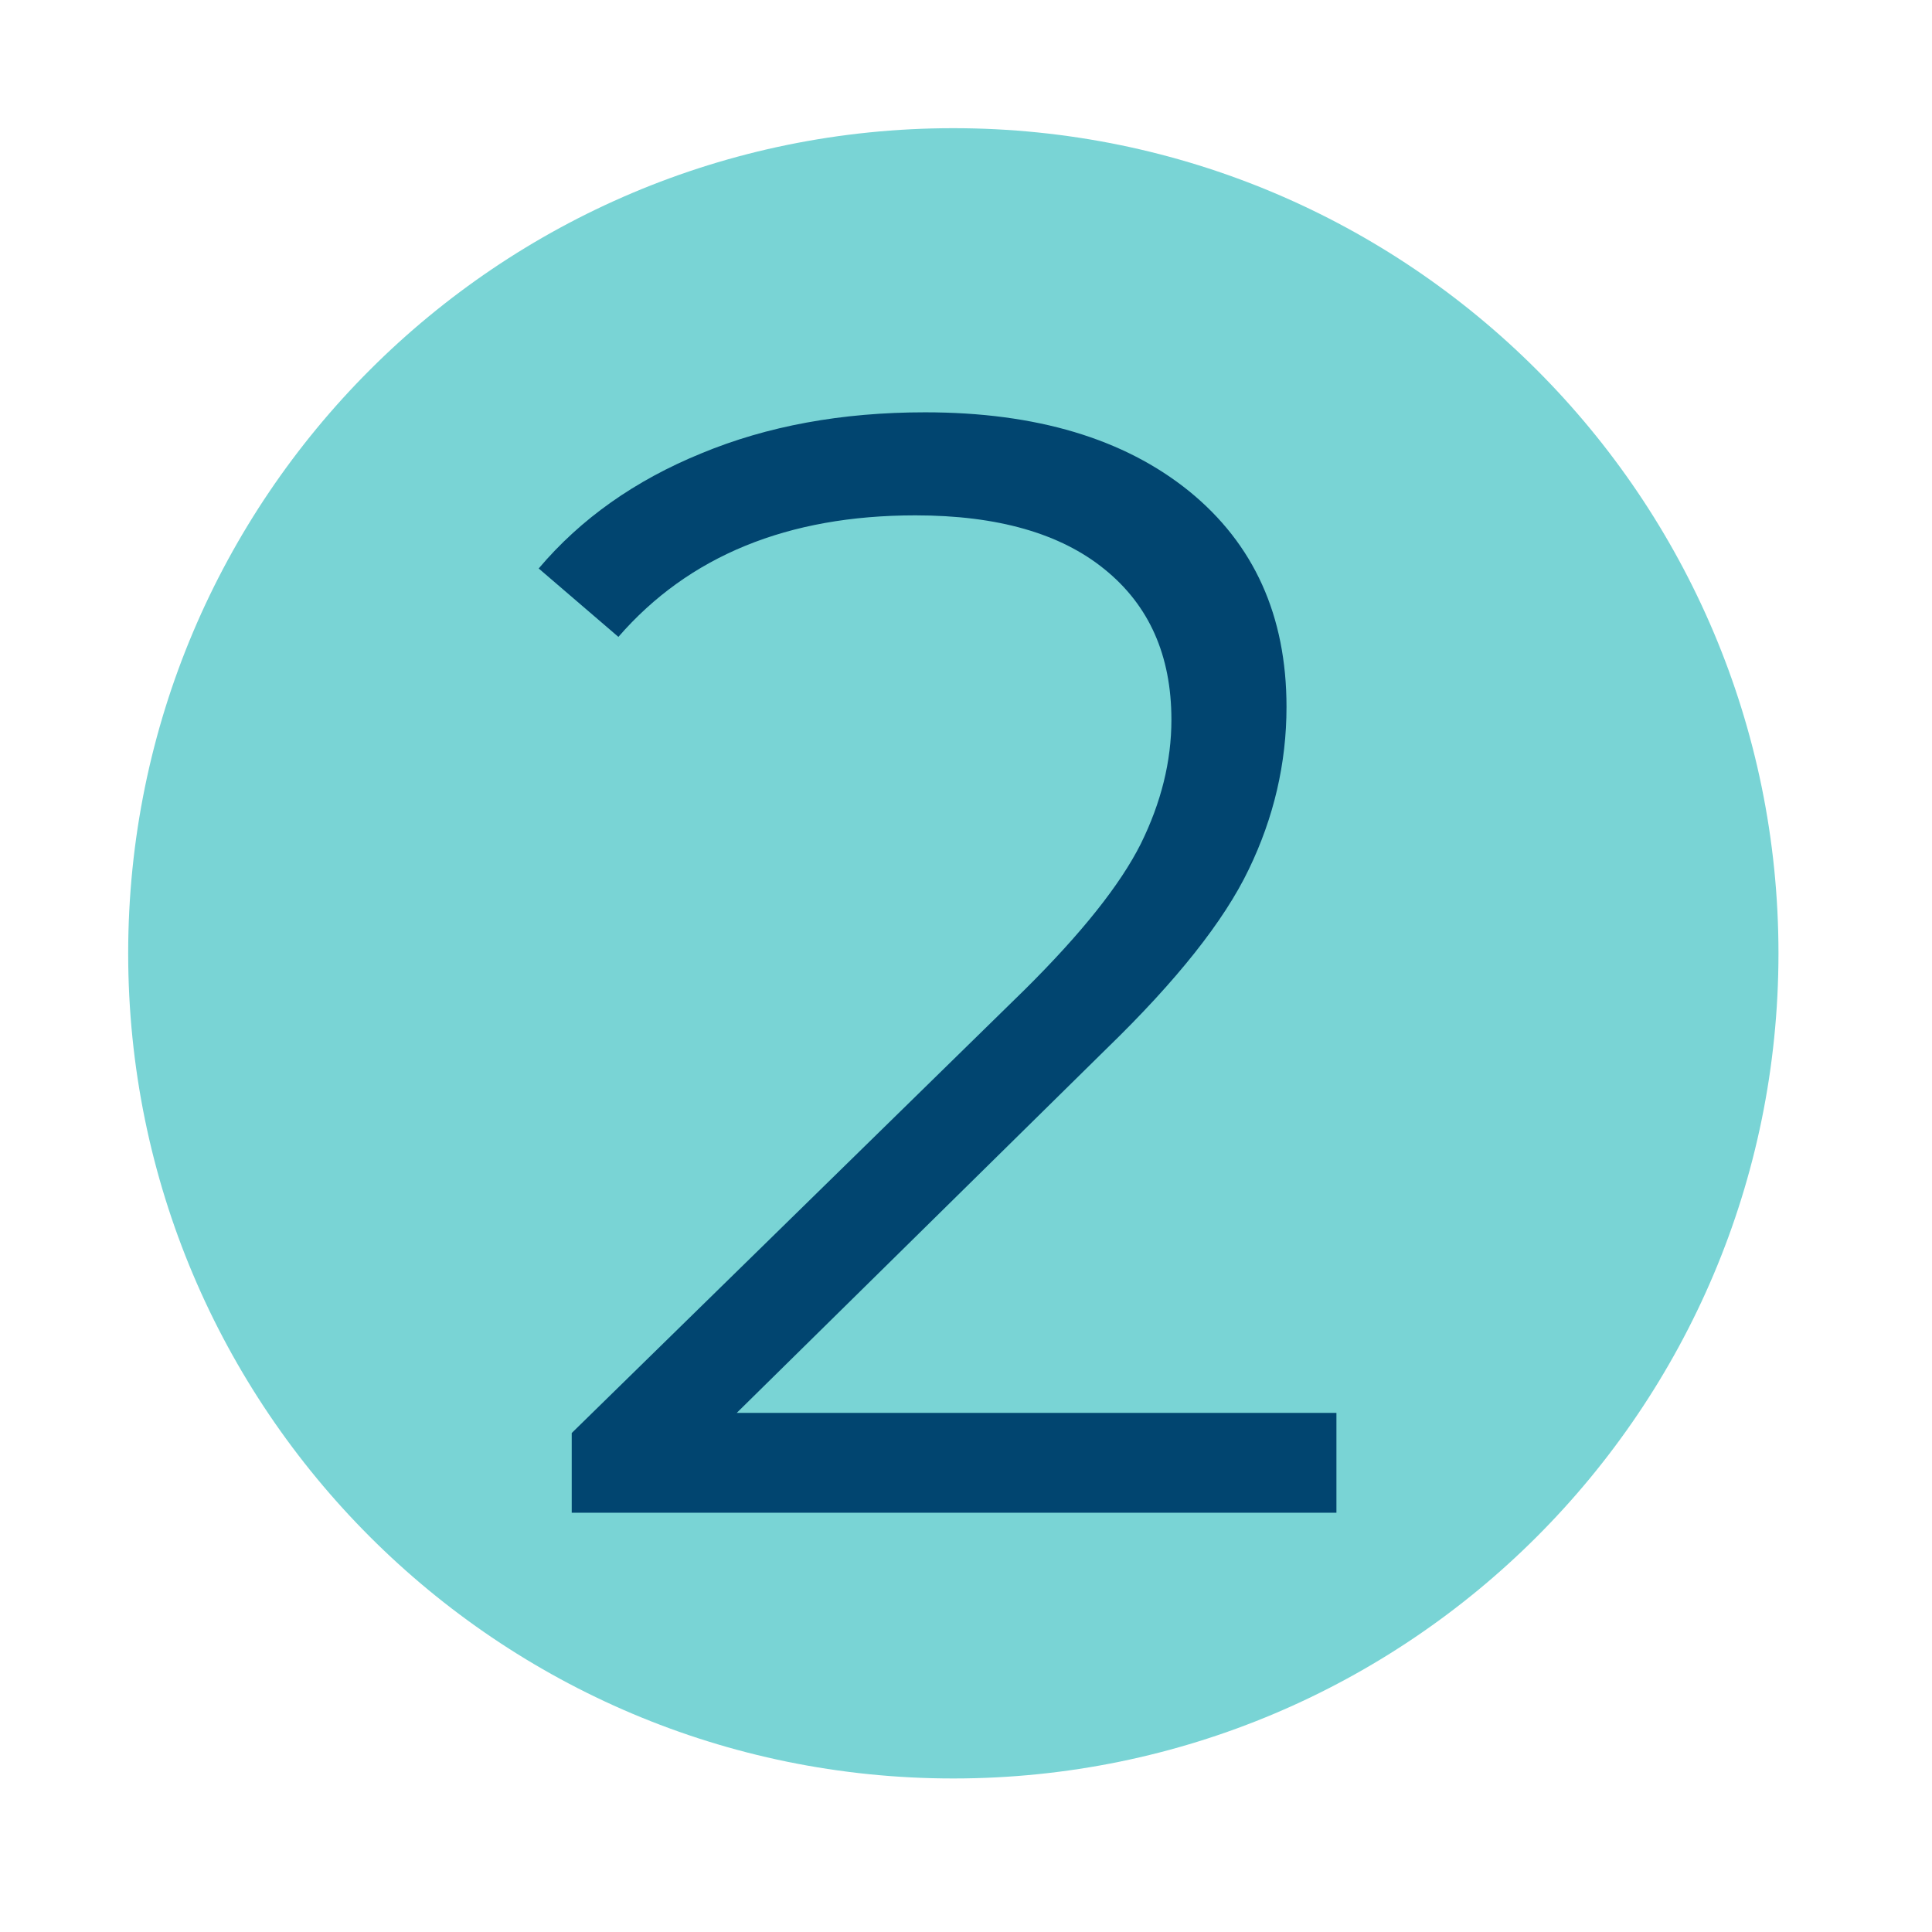
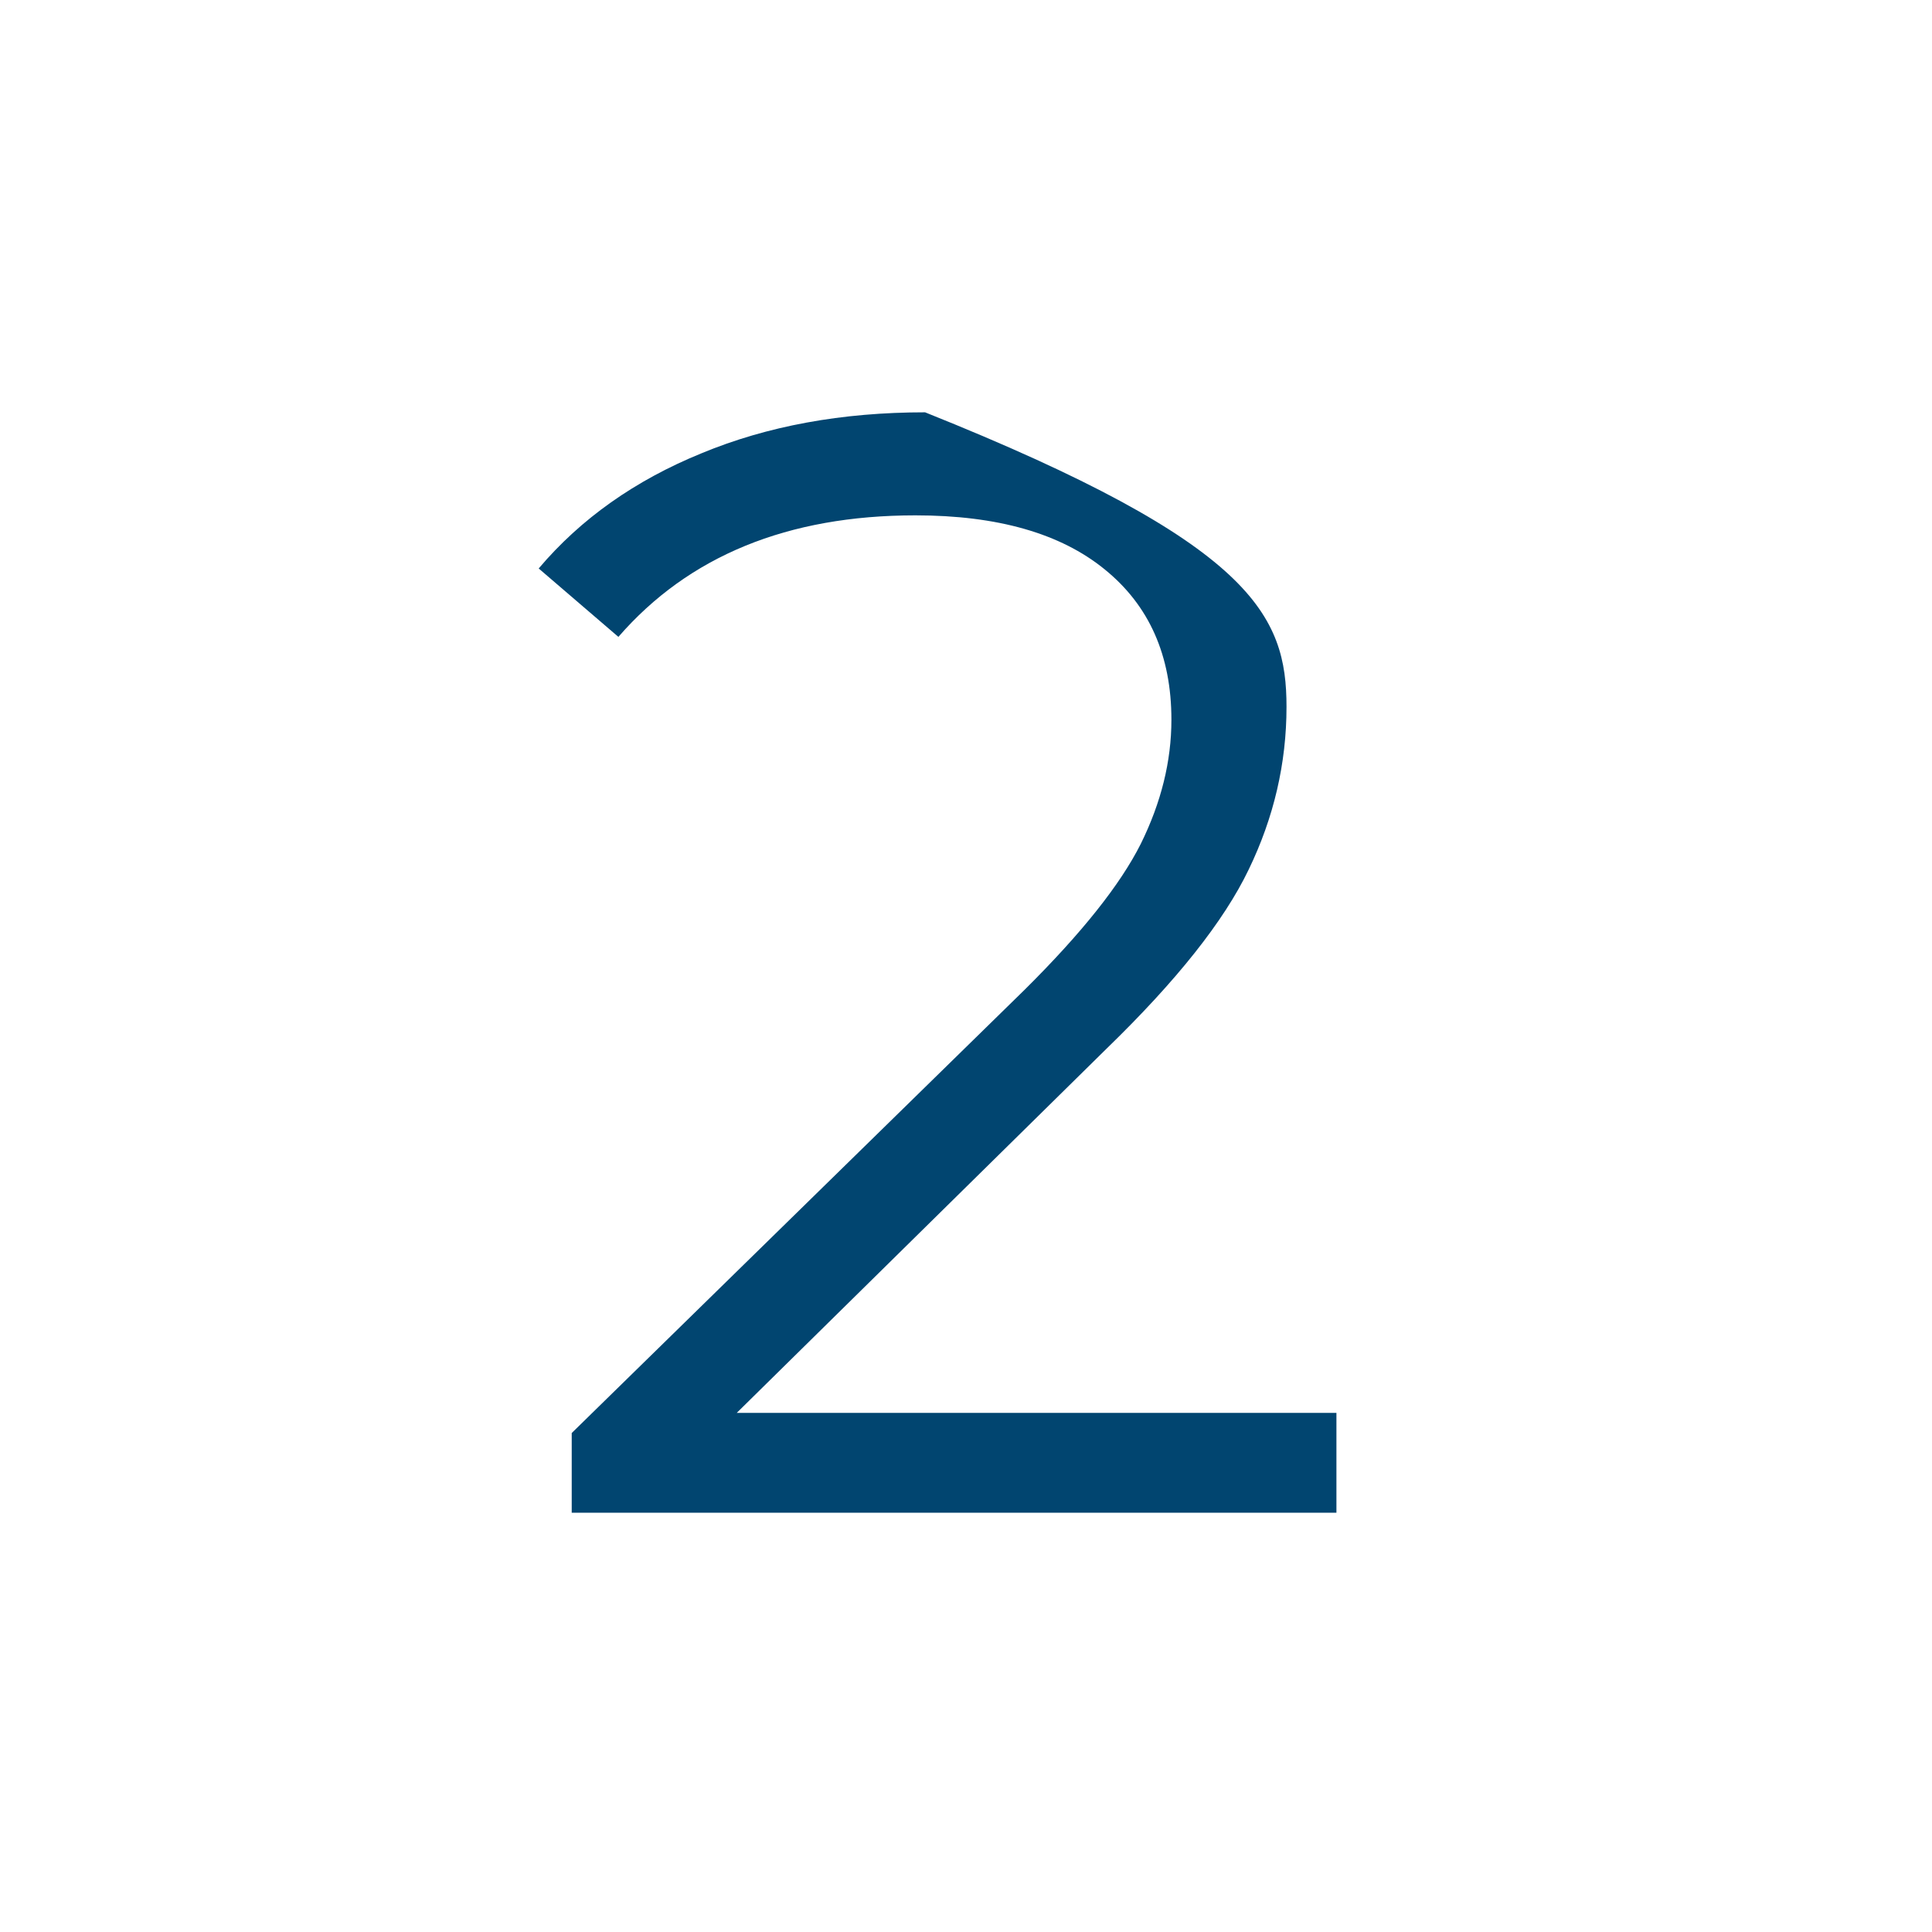
<svg xmlns="http://www.w3.org/2000/svg" width="50" zoomAndPan="magnify" viewBox="0 0 37.5 37.5" height="50" preserveAspectRatio="xMidYMid meet" version="1.0">
  <defs>
    <g />
    <clipPath id="cd17a9ba04">
      <path d="M 2.488 2.488 L 34.52 2.488 L 34.52 34.52 L 2.488 34.52 Z M 2.488 2.488 " clip-rule="nonzero" />
    </clipPath>
    <clipPath id="3ba3482791">
      <path d="M 18.504 2.488 C 9.66 2.488 2.488 9.66 2.488 18.504 C 2.488 27.348 9.66 34.52 18.504 34.52 C 27.348 34.52 34.52 27.348 34.52 18.504 C 34.52 9.66 27.348 2.488 18.504 2.488 Z M 18.504 2.488 " clip-rule="nonzero" />
    </clipPath>
  </defs>
  <g clip-path="url(#cd17a9ba04)">
    <g clip-path="url(#3ba3482791)">
-       <path fill="#79d4d5" d="M 2.488 2.488 L 34.52 2.488 L 34.52 34.52 L 2.488 34.52 Z M 2.488 2.488 " fill-opacity="1" fill-rule="nonzero" />
-     </g>
+       </g>
  </g>
  <g fill="#014570" fill-opacity="1">
    <g transform="translate(9.909, 29.362)">
      <g>
-         <path d="M 16.031 -1.938 L 16.031 0 L 1.188 0 L 1.188 -1.547 L 9.984 -10.156 C 11.086 -11.25 11.836 -12.191 12.234 -12.984 C 12.629 -13.785 12.828 -14.586 12.828 -15.391 C 12.828 -16.641 12.395 -17.613 11.531 -18.312 C 10.676 -19.008 9.453 -19.359 7.859 -19.359 C 5.379 -19.359 3.457 -18.57 2.094 -17 L 0.547 -18.328 C 1.367 -19.297 2.422 -20.039 3.703 -20.562 C 4.984 -21.094 6.43 -21.359 8.047 -21.359 C 10.203 -21.359 11.91 -20.848 13.172 -19.828 C 14.43 -18.805 15.062 -17.41 15.062 -15.641 C 15.062 -14.547 14.816 -13.492 14.328 -12.484 C 13.848 -11.484 12.93 -10.328 11.578 -9.016 L 4.391 -1.938 Z M 16.031 -1.938 " />
+         <path d="M 16.031 -1.938 L 16.031 0 L 1.188 0 L 1.188 -1.547 L 9.984 -10.156 C 11.086 -11.25 11.836 -12.191 12.234 -12.984 C 12.629 -13.785 12.828 -14.586 12.828 -15.391 C 12.828 -16.641 12.395 -17.613 11.531 -18.312 C 10.676 -19.008 9.453 -19.359 7.859 -19.359 C 5.379 -19.359 3.457 -18.57 2.094 -17 L 0.547 -18.328 C 1.367 -19.297 2.422 -20.039 3.703 -20.562 C 4.984 -21.094 6.43 -21.359 8.047 -21.359 C 14.43 -18.805 15.062 -17.41 15.062 -15.641 C 15.062 -14.547 14.816 -13.492 14.328 -12.484 C 13.848 -11.484 12.93 -10.328 11.578 -9.016 L 4.391 -1.938 Z M 16.031 -1.938 " />
      </g>
    </g>
  </g>
</svg>